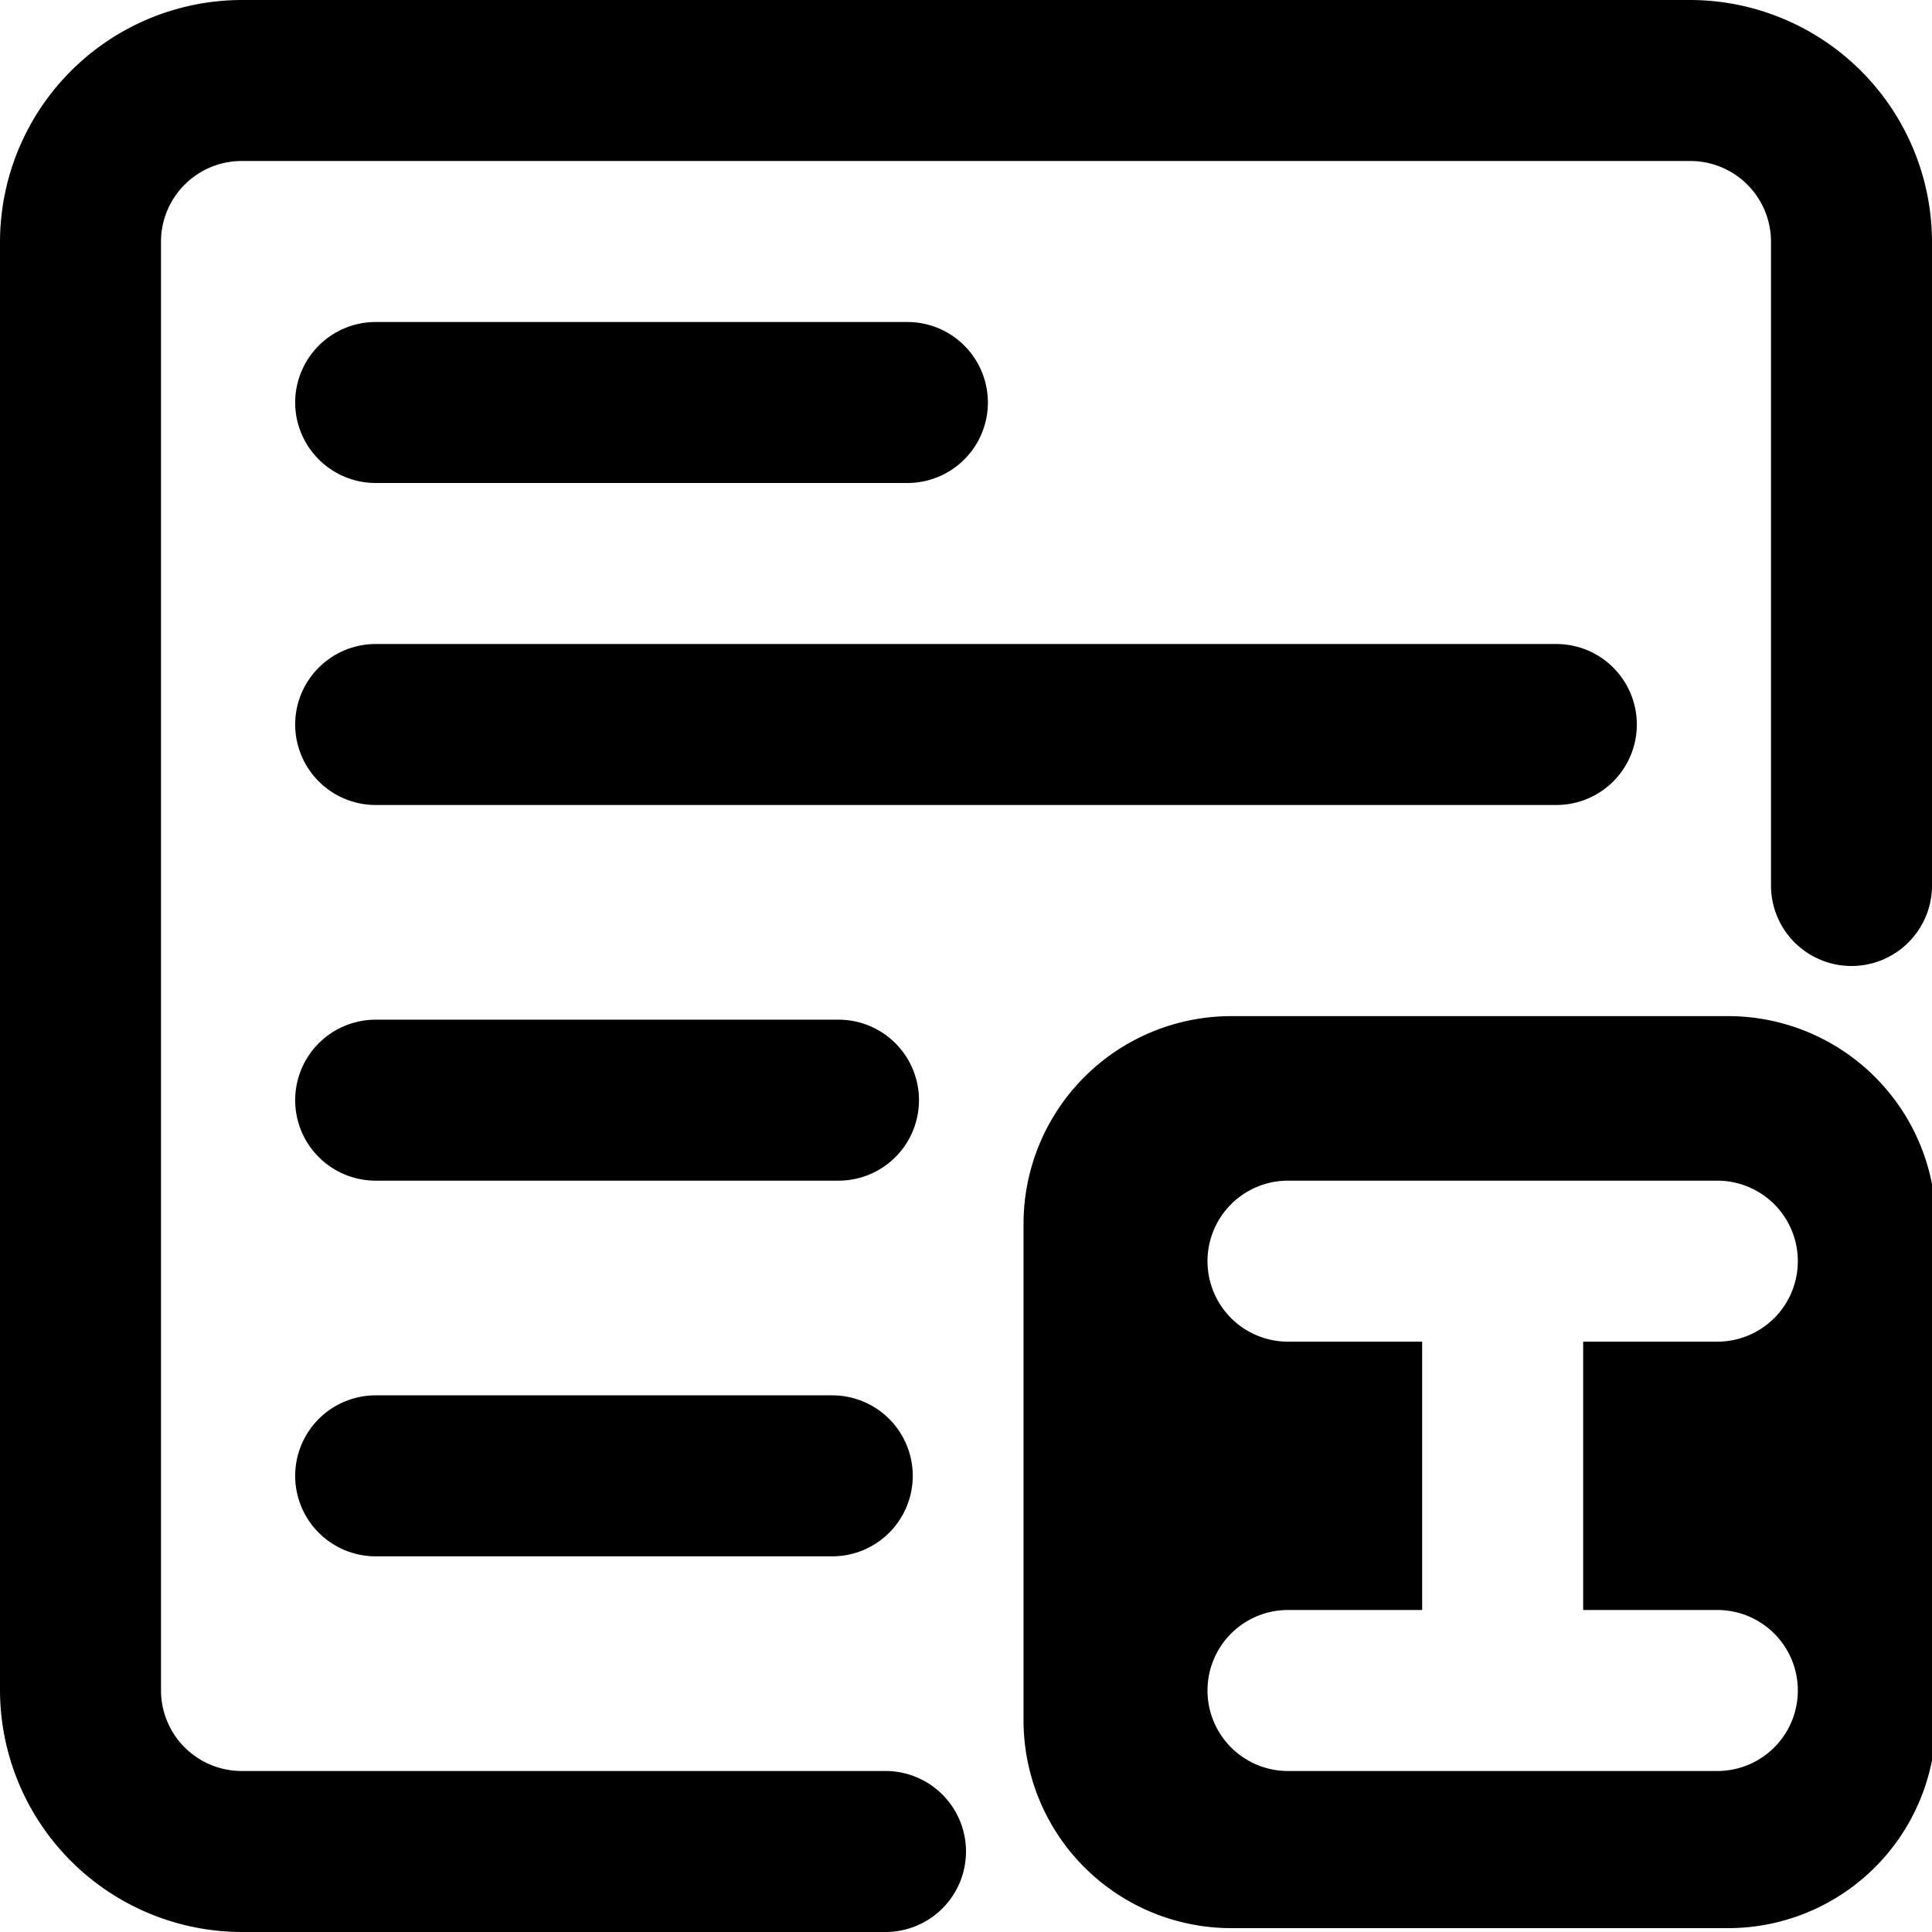
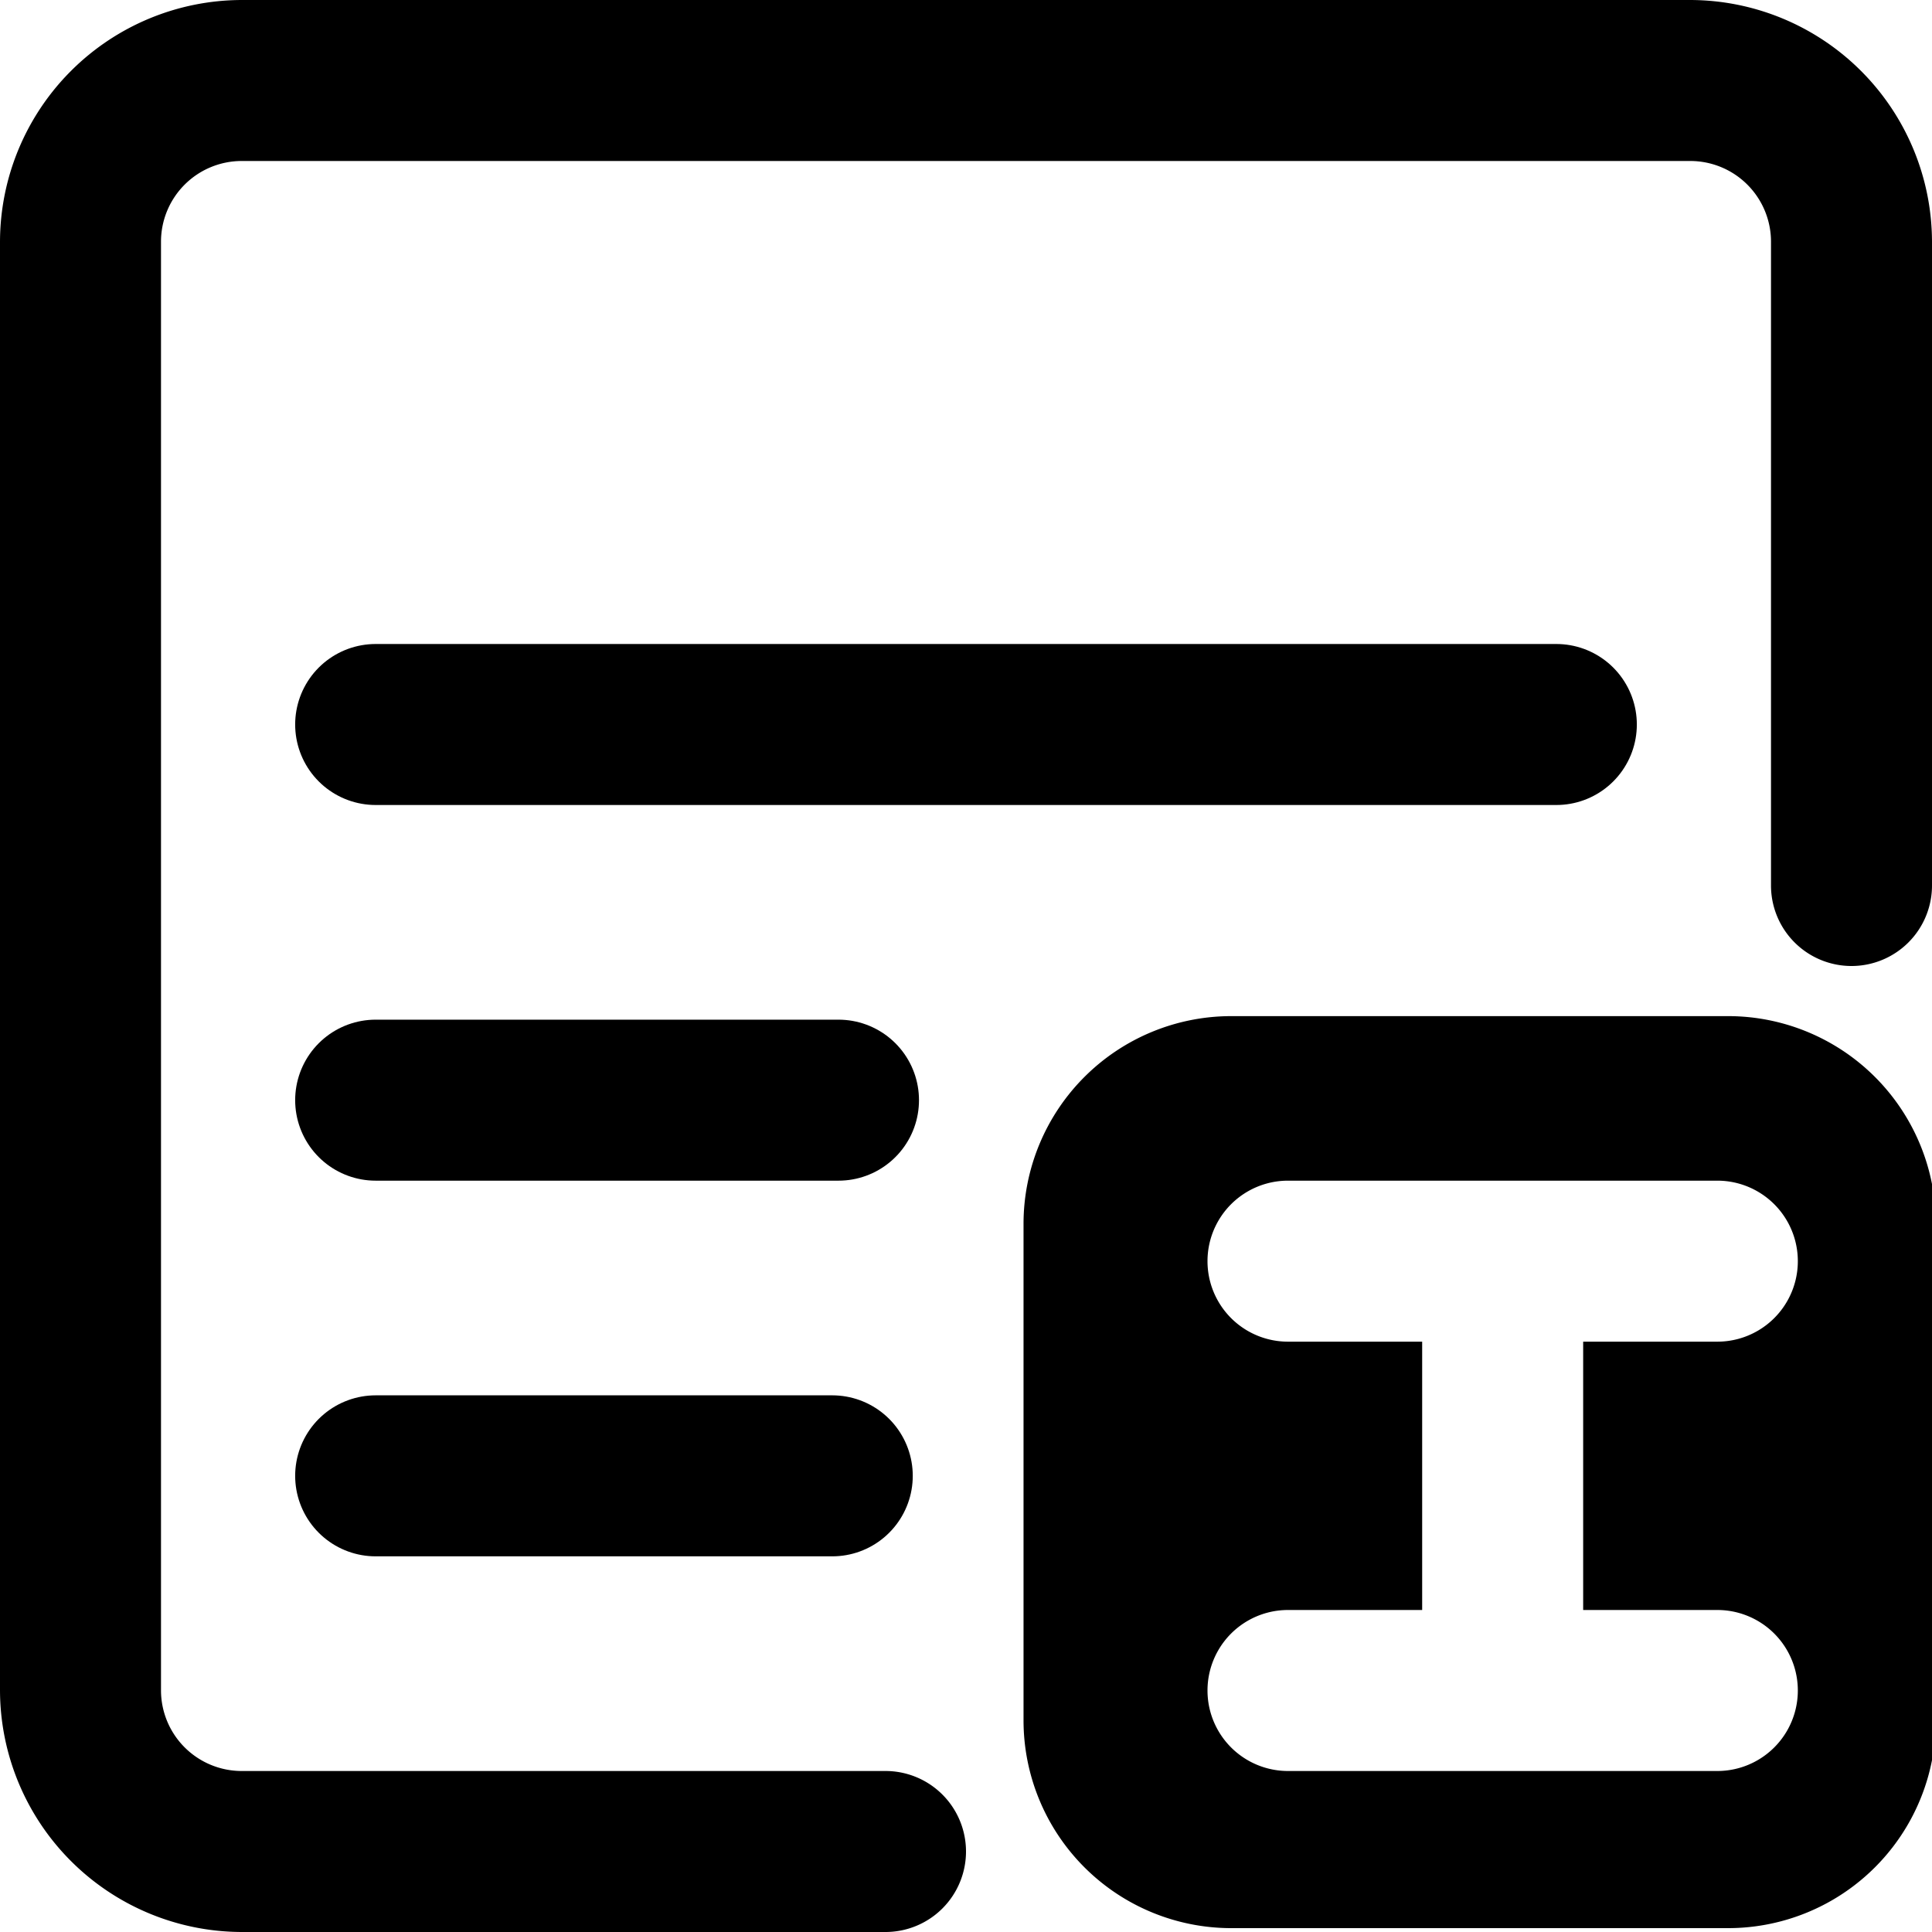
<svg xmlns="http://www.w3.org/2000/svg" viewBox="0 0 18 18">
-   <path fill="none" stroke="#000" stroke-linecap="round" stroke-linejoin="round" stroke-width="1.5" d="M3.5 3.75h4.954" />
  <path d="M8.25 16.5h-6a.752.752 0 0 1-.75-.75V2.25a.752.752 0 0 1 .75-.75h13.5a.752.752 0 0 1 .75.75v6a.75.75 0 0 0 .75.75.75.75 0 0 0 .75-.75v-6A2.257 2.257 0 0 0 15.75 0H2.25A2.257 2.257 0 0 0 0 2.25v13.5A2.257 2.257 0 0 0 2.25 18h6a.75.75 0 0 0 .75-.75.75.75 0 0 0-.75-.75Z" />
  <path fill="none" stroke="#000" stroke-linecap="round" stroke-linejoin="round" stroke-width="1.5" d="M3.5 10.25h4.312M3.5 13.75h4.254m-4.254-7h11" />
  <path d="M16.1 9.467h-4.628A1.936 1.936 0 0 0 9.536 11.4v4.628a1.936 1.936 0 0 0 1.936 1.936H16.1a1.936 1.936 0 0 0 1.936-1.936V11.4A1.936 1.936 0 0 0 16.1 9.467ZM16 15a.75.75 0 0 1 0 1.5h-4a.75.75 0 0 1 0-1.5h1.25v-2.5H12a.75.75 0 0 1 0-1.5h4a.75.75 0 0 1 0 1.5h-1.25V15Z" />
</svg>